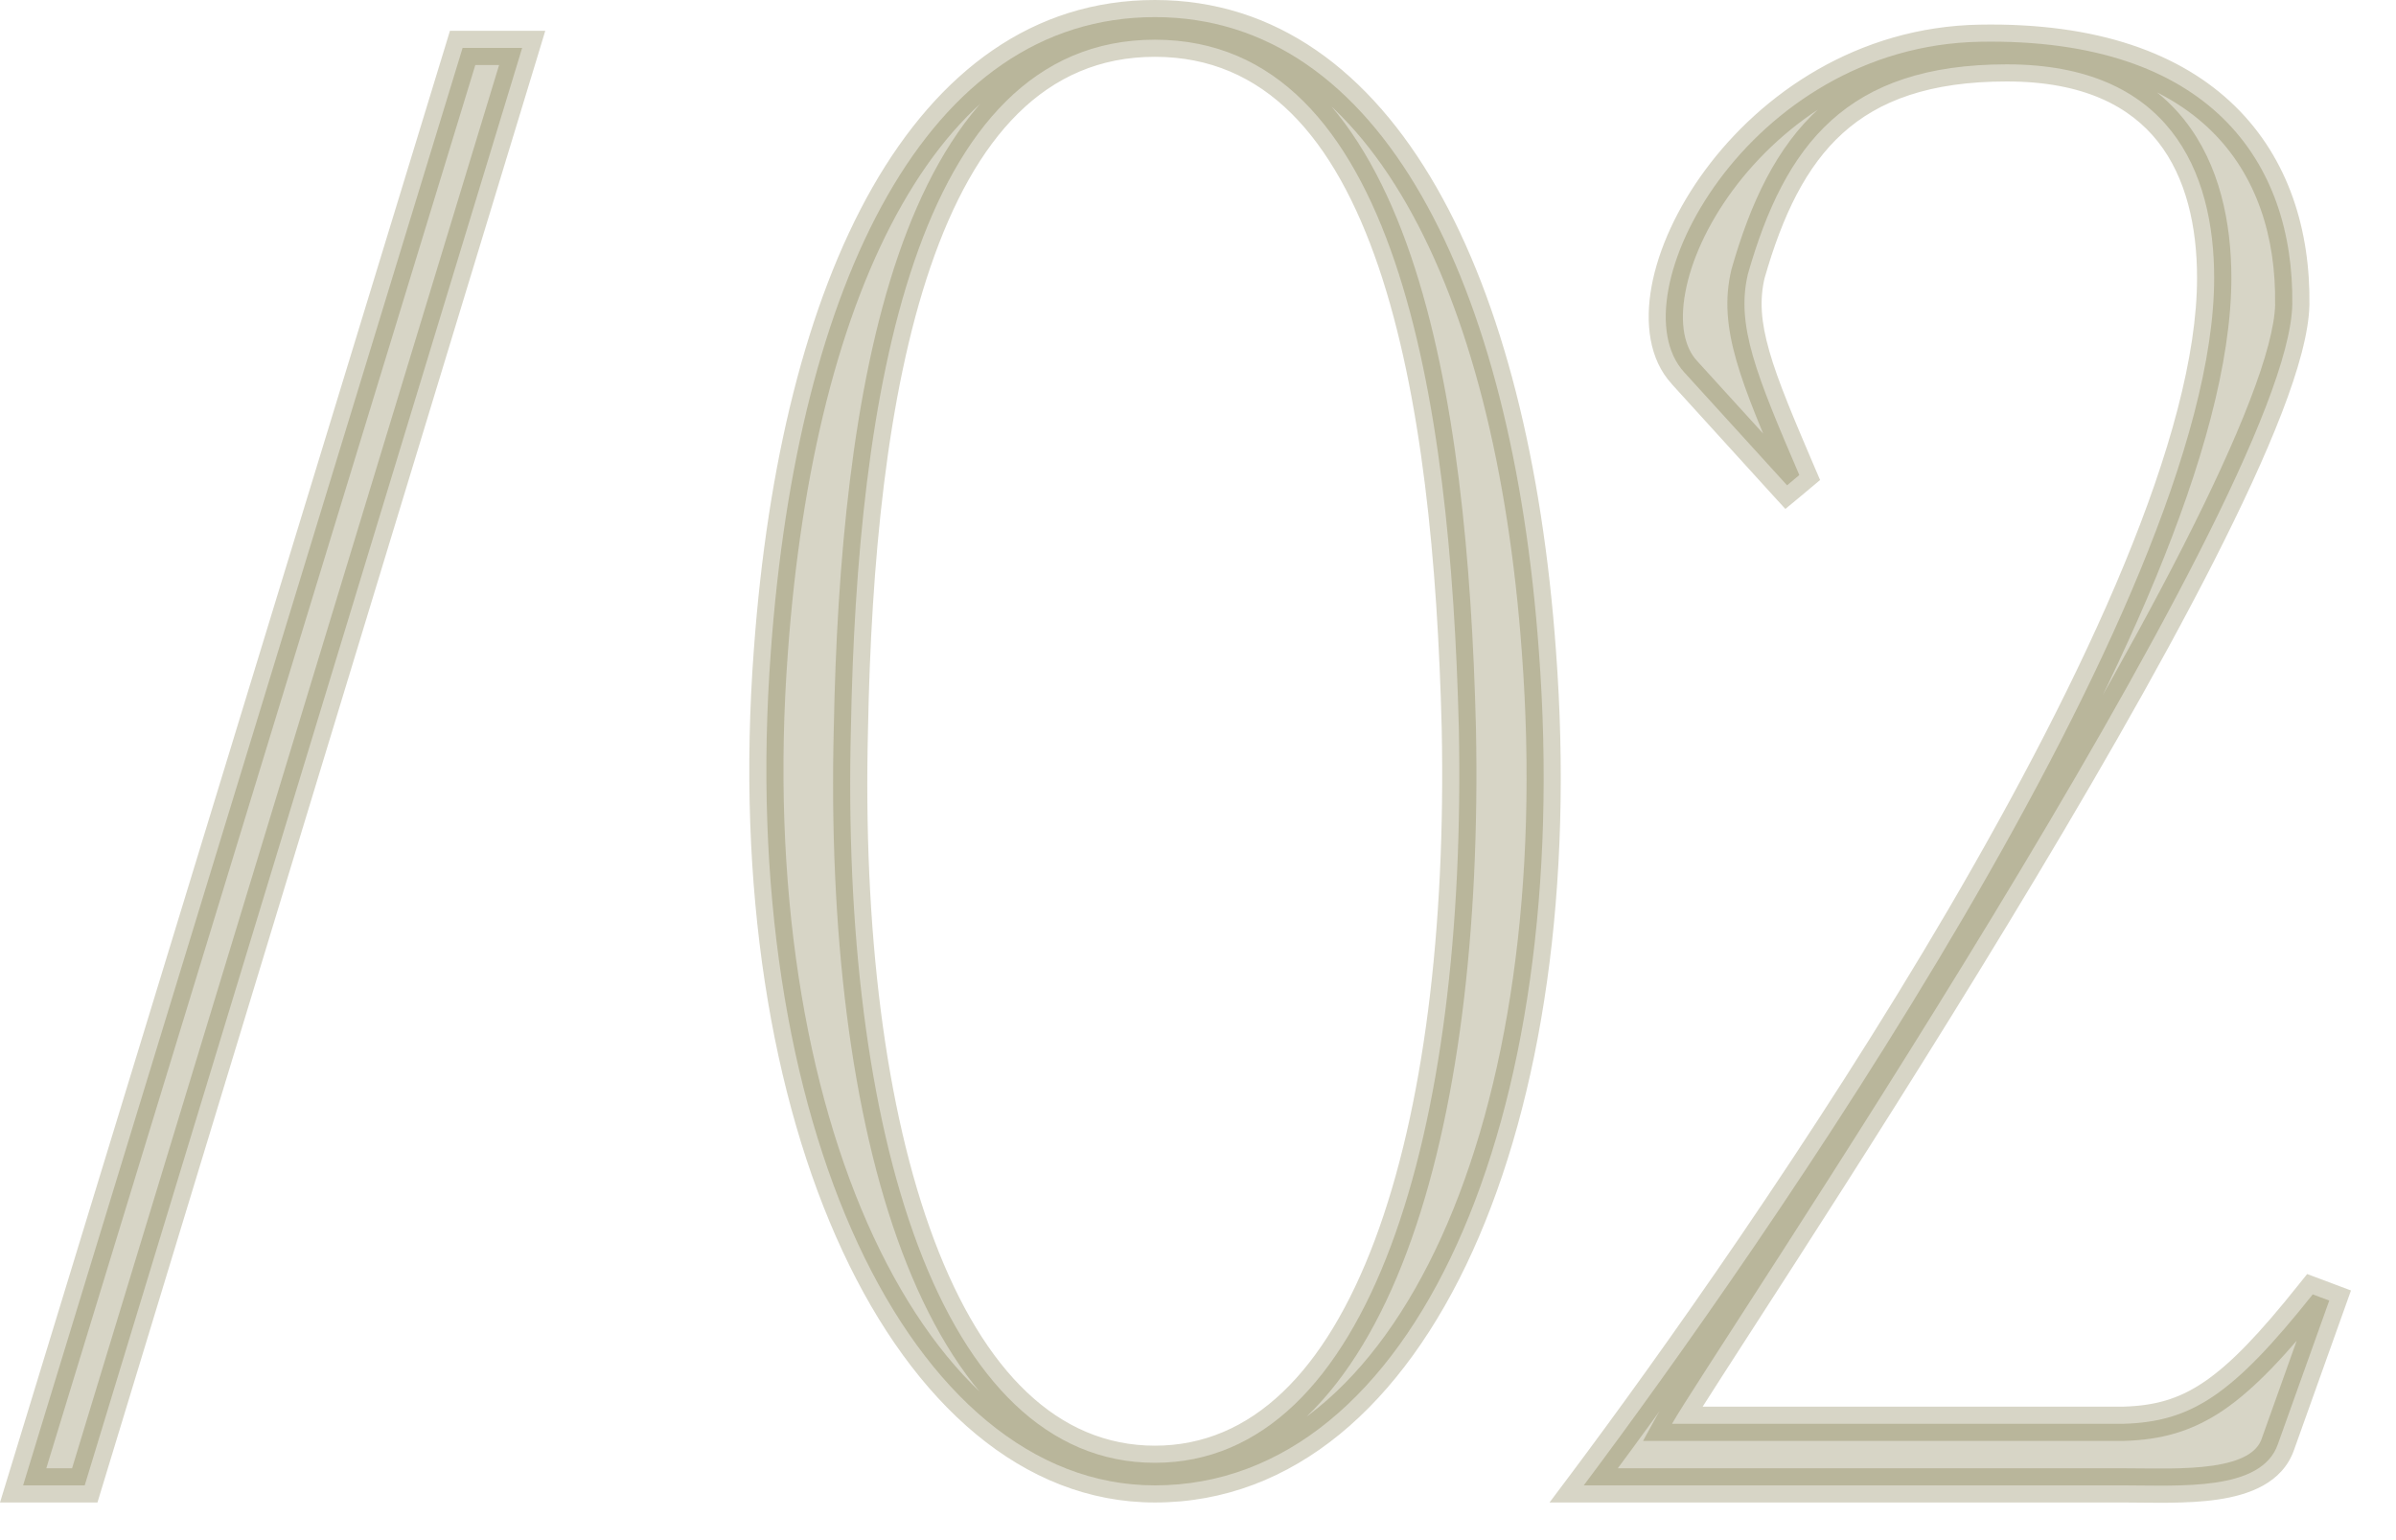
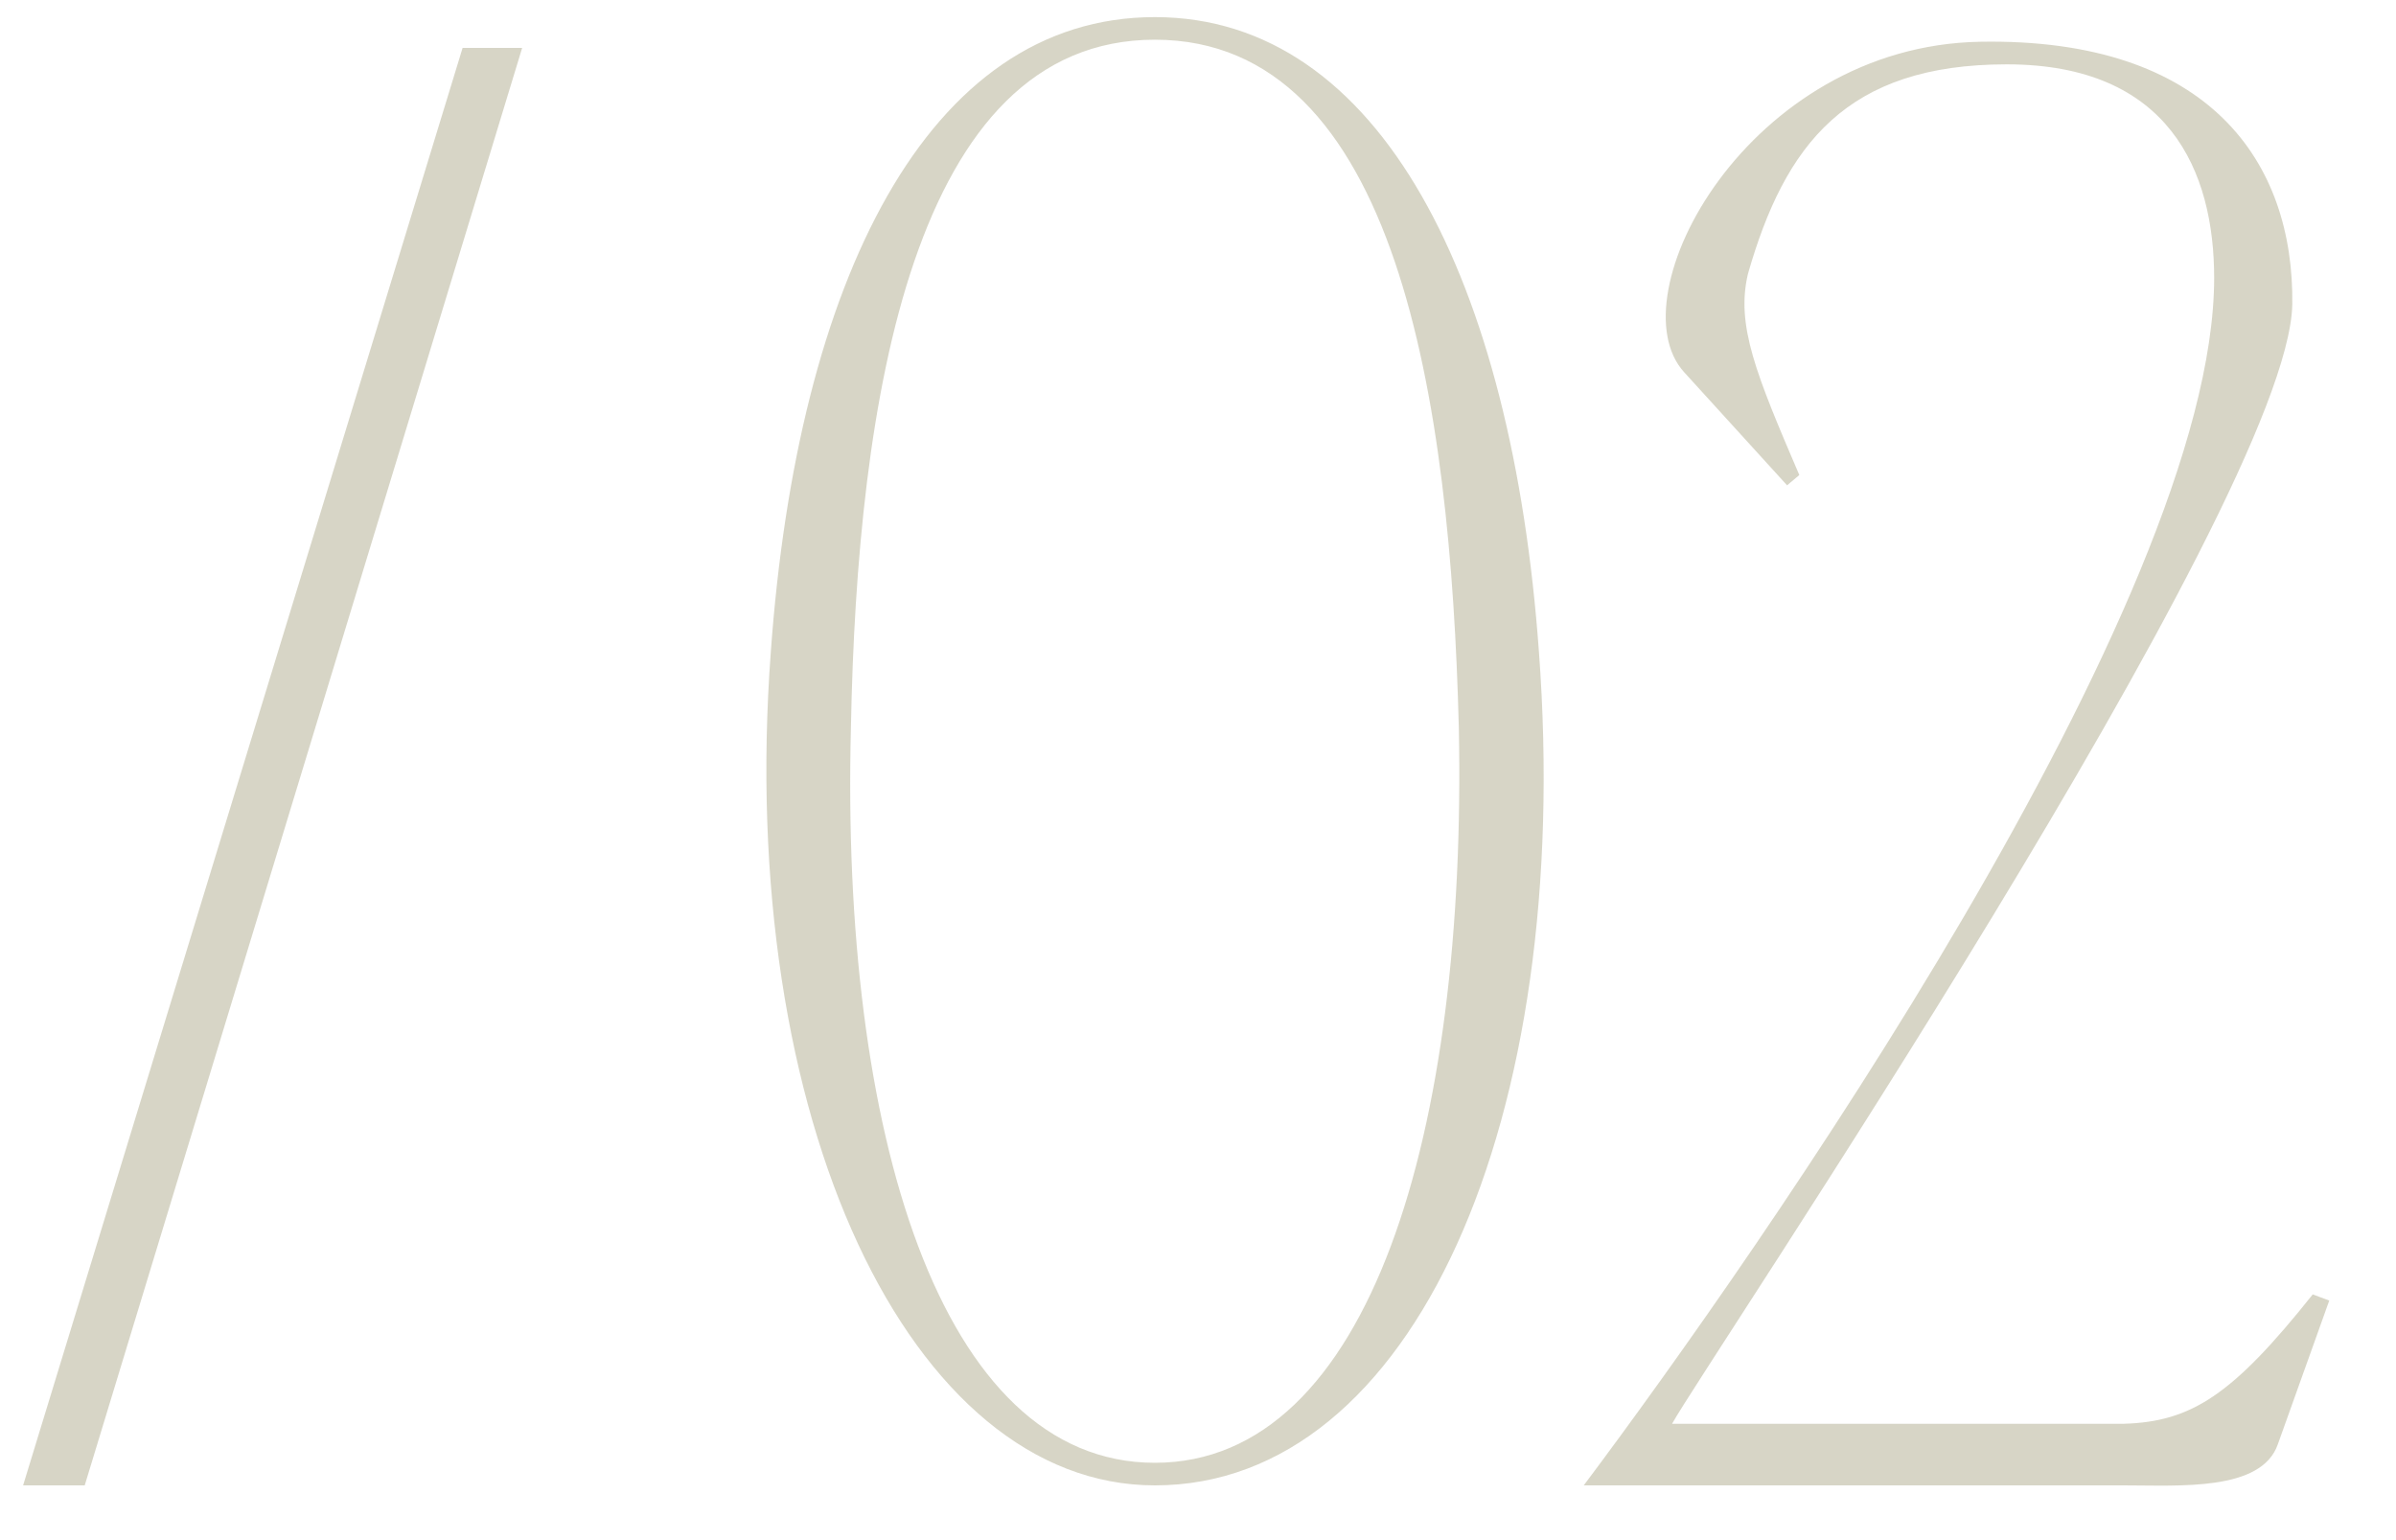
<svg xmlns="http://www.w3.org/2000/svg" width="28" height="18" viewBox="0 0 28 18" fill="none">
  <mask id="path-1-outside-1_4116_6379" maskUnits="userSpaceOnUse" x="-0.735" y="-0.64" width="29" height="19" fill="black">
    <rect fill="white" x="-0.735" y="-0.64" width="29" height="19" />
-     <path d="M5.406 0.56H6.102L0.99 17.36H0.27L5.406 0.56ZM13.496 0.2C16.136 0.2 17.672 3.296 17.984 7.616C18.392 13.088 16.52 17.36 13.496 17.36C10.64 17.36 8.6 13.088 9.008 7.616C9.32 3.296 10.832 0.2 13.496 0.2ZM13.496 17.096C16.016 17.096 17.144 13.208 17.048 8.504C16.952 4.688 16.328 0.464 13.496 0.464C10.664 0.464 10.016 4.688 9.944 8.504C9.824 13.208 10.976 17.096 13.496 17.096ZM23.14 0.488C25.828 0.44 26.811 1.904 26.788 3.56C26.739 5.864 19.924 15.944 19.54 16.64H24.82C25.611 16.616 26.091 16.304 27.027 15.128L27.22 15.2L26.619 16.88C26.427 17.432 25.468 17.36 24.82 17.36H18.508C20.523 14.672 25.875 7.04 25.875 3.248C25.875 2 25.348 0.752 23.451 0.752C21.579 0.752 20.86 1.688 20.427 3.2C20.284 3.8 20.523 4.376 21.027 5.552L20.884 5.672L19.683 4.352C18.867 3.464 20.427 0.536 23.14 0.488Z" />
  </mask>
  <path d="M5.406 0.56H6.102L0.99 17.36H0.27L5.406 0.56ZM13.496 0.2C16.136 0.2 17.672 3.296 17.984 7.616C18.392 13.088 16.52 17.36 13.496 17.36C10.64 17.36 8.6 13.088 9.008 7.616C9.32 3.296 10.832 0.2 13.496 0.2ZM13.496 17.096C16.016 17.096 17.144 13.208 17.048 8.504C16.952 4.688 16.328 0.464 13.496 0.464C10.664 0.464 10.016 4.688 9.944 8.504C9.824 13.208 10.976 17.096 13.496 17.096ZM23.14 0.488C25.828 0.44 26.811 1.904 26.788 3.56C26.739 5.864 19.924 15.944 19.54 16.64H24.82C25.611 16.616 26.091 16.304 27.027 15.128L27.22 15.2L26.619 16.88C26.427 17.432 25.468 17.36 24.82 17.36H18.508C20.523 14.672 25.875 7.04 25.875 3.248C25.875 2 25.348 0.752 23.451 0.752C21.579 0.752 20.86 1.688 20.427 3.2C20.284 3.8 20.523 4.376 21.027 5.552L20.884 5.672L19.683 4.352C18.867 3.464 20.427 0.536 23.14 0.488Z" fill="#635B1D" fill-opacity="0.25" />
-   <path d="M5.406 0.56V0.36H5.258L5.215 0.502L5.406 0.56ZM6.102 0.56L6.294 0.618L6.372 0.36H6.102V0.56ZM0.99 17.36V17.56H1.139L1.182 17.418L0.99 17.36ZM0.27 17.36L0.079 17.302L4.39757e-05 17.56H0.27V17.36ZM5.406 0.56V0.76H6.102V0.56V0.36H5.406V0.56ZM6.102 0.56L5.911 0.502L0.799 17.302L0.99 17.36L1.182 17.418L6.294 0.618L6.102 0.56ZM0.99 17.36V17.16H0.27V17.36V17.56H0.99V17.36ZM0.27 17.36L0.462 17.419L5.598 0.618L5.406 0.56L5.215 0.502L0.079 17.302L0.27 17.36ZM17.984 7.616L17.785 7.63L17.785 7.631L17.984 7.616ZM9.008 7.616L9.207 7.631L9.207 7.63L9.008 7.616ZM17.048 8.504L17.248 8.5L17.248 8.499L17.048 8.504ZM9.944 8.504L10.144 8.509L10.144 8.508L9.944 8.504ZM13.496 0.2V0.4C14.722 0.4 15.71 1.114 16.439 2.387C17.172 3.666 17.63 5.486 17.785 7.63L17.984 7.616L18.183 7.602C18.026 5.426 17.56 3.538 16.787 2.189C16.011 0.834 14.91 -1.54525e-05 13.496 -1.54525e-05V0.2ZM17.984 7.616L17.785 7.631C17.987 10.344 17.622 12.744 16.845 14.457C16.066 16.173 14.897 17.16 13.496 17.16V17.36V17.56C15.119 17.56 16.398 16.411 17.209 14.623C18.022 12.832 18.389 10.36 18.183 7.601L17.984 7.616ZM13.496 17.36V17.16C12.181 17.16 11.011 16.176 10.209 14.456C9.411 12.742 9.005 10.341 9.207 7.631L9.008 7.616L8.809 7.601C8.603 10.363 9.013 12.835 9.847 14.624C10.677 16.408 11.955 17.56 13.496 17.56V17.36ZM9.008 7.616L9.207 7.63C9.362 5.486 9.814 3.665 10.544 2.387C11.27 1.114 12.258 0.4 13.496 0.4V0.2V-1.54525e-05C12.07 -1.54525e-05 10.97 0.834 10.196 2.189C9.426 3.539 8.966 5.426 8.809 7.602L9.008 7.616ZM13.496 17.096V17.296C14.884 17.296 15.846 16.22 16.44 14.634C17.038 13.041 17.296 10.865 17.248 8.5L17.048 8.504L16.848 8.508C16.896 10.847 16.638 12.967 16.066 14.494C15.49 16.028 14.628 16.896 13.496 16.896V17.096ZM17.048 8.504L17.248 8.499C17.2 6.587 17.02 4.552 16.487 2.989C15.957 1.43 15.044 0.264 13.496 0.264V0.464V0.664C14.78 0.664 15.595 1.61 16.109 3.117C16.62 4.62 16.8 6.605 16.848 8.509L17.048 8.504ZM13.496 0.464V0.264C11.948 0.264 11.03 1.429 10.496 2.988C9.96 4.552 9.78 6.588 9.744 8.5L9.944 8.504L10.144 8.508C10.18 6.604 10.36 4.62 10.874 3.118C11.39 1.611 12.212 0.664 13.496 0.664V0.464ZM9.944 8.504L9.744 8.499C9.684 10.864 9.942 13.041 10.543 14.634C11.141 16.22 12.108 17.296 13.496 17.296V17.096V16.896C12.364 16.896 11.495 16.028 10.917 14.493C10.342 12.967 10.084 10.848 10.144 8.509L9.944 8.504ZM23.14 0.488L23.143 0.688L23.143 0.688L23.14 0.488ZM26.788 3.56L26.988 3.564L26.988 3.563L26.788 3.56ZM19.54 16.64L19.364 16.543L19.201 16.84H19.54V16.64ZM24.82 16.64V16.84L24.826 16.84L24.82 16.64ZM27.027 15.128L27.098 14.941L26.962 14.89L26.871 15.003L27.027 15.128ZM27.22 15.2L27.408 15.267L27.474 15.082L27.29 15.013L27.22 15.2ZM26.619 16.88L26.431 16.813L26.431 16.814L26.619 16.88ZM18.508 17.36L18.348 17.24L18.108 17.56H18.508V17.36ZM20.427 3.2L20.235 3.145L20.233 3.153L20.427 3.2ZM21.027 5.552L21.155 5.706L21.27 5.61L21.211 5.473L21.027 5.552ZM20.884 5.672L20.735 5.807L20.864 5.948L21.012 5.826L20.884 5.672ZM19.683 4.352L19.831 4.217L19.831 4.217L19.683 4.352ZM23.14 0.488L23.143 0.688C24.451 0.665 25.311 1.009 25.841 1.528C26.371 2.047 26.599 2.768 26.587 3.557L26.788 3.56L26.988 3.563C27 2.696 26.748 1.857 26.12 1.242C25.492 0.627 24.516 0.263 23.136 0.288L23.14 0.488ZM26.788 3.56L26.588 3.556C26.582 3.807 26.482 4.189 26.291 4.683C26.103 5.172 25.835 5.75 25.511 6.387C24.862 7.66 23.997 9.153 23.119 10.599C22.241 12.044 21.352 13.44 20.659 14.518C19.97 15.589 19.465 16.361 19.364 16.543L19.54 16.64L19.715 16.737C19.806 16.57 20.297 15.821 20.995 14.735C21.69 13.655 22.58 12.257 23.46 10.807C24.34 9.358 25.212 7.855 25.867 6.569C26.194 5.926 26.47 5.333 26.665 4.827C26.858 4.326 26.981 3.889 26.988 3.564L26.788 3.56ZM19.54 16.64V16.84H24.82V16.64V16.44H19.54V16.64ZM24.82 16.64L24.826 16.84C25.253 16.827 25.609 16.734 25.982 16.482C26.344 16.235 26.714 15.843 27.184 15.252L27.027 15.128L26.871 15.003C26.405 15.589 26.067 15.941 25.757 16.151C25.458 16.354 25.178 16.429 24.814 16.44L24.82 16.64ZM27.027 15.128L26.957 15.315L27.149 15.387L27.22 15.2L27.29 15.013L27.098 14.941L27.027 15.128ZM27.22 15.2L27.031 15.133L26.431 16.813L26.619 16.88L26.808 16.947L27.408 15.267L27.22 15.2ZM26.619 16.88L26.431 16.814C26.375 16.974 26.197 17.079 25.861 17.129C25.535 17.177 25.158 17.16 24.82 17.16V17.36V17.56C25.129 17.56 25.556 17.579 25.92 17.525C26.274 17.473 26.672 17.337 26.808 16.946L26.619 16.88ZM24.82 17.36V17.16H18.508V17.36V17.56H24.82V17.36ZM18.508 17.36L18.668 17.48C19.678 16.133 21.525 13.546 23.12 10.819C23.918 9.456 24.655 8.053 25.193 6.751C25.729 5.453 26.076 4.236 26.076 3.248H25.875H25.675C25.675 4.156 25.353 5.315 24.823 6.598C24.294 7.878 23.567 9.262 22.775 10.617C21.19 13.326 19.353 15.899 18.348 17.24L18.508 17.36ZM25.875 3.248H26.076C26.076 2.601 25.939 1.925 25.532 1.408C25.117 0.882 24.447 0.552 23.451 0.552V0.752V0.952C24.352 0.952 24.894 1.246 25.218 1.656C25.548 2.075 25.675 2.647 25.675 3.248H25.875ZM23.451 0.752V0.552C22.481 0.552 21.78 0.796 21.265 1.261C20.756 1.721 20.455 2.375 20.235 3.145L20.427 3.2L20.62 3.255C20.832 2.513 21.107 1.943 21.534 1.557C21.955 1.176 22.55 0.952 23.451 0.952V0.752ZM20.427 3.2L20.233 3.153C20.151 3.497 20.181 3.828 20.292 4.215C20.401 4.596 20.593 5.047 20.844 5.631L21.027 5.552L21.211 5.473C20.958 4.881 20.777 4.456 20.677 4.105C20.578 3.76 20.561 3.503 20.622 3.247L20.427 3.2ZM21.027 5.552L20.899 5.398L20.756 5.518L20.884 5.672L21.012 5.826L21.155 5.706L21.027 5.552ZM20.884 5.672L21.032 5.537L19.831 4.217L19.683 4.352L19.535 4.487L20.735 5.807L20.884 5.672ZM19.683 4.352L19.831 4.217C19.687 4.061 19.626 3.787 19.695 3.417C19.762 3.052 19.95 2.629 20.249 2.224C20.848 1.414 21.862 0.711 23.143 0.688L23.14 0.488L23.136 0.288C21.705 0.313 20.583 1.098 19.928 1.986C19.6 2.43 19.382 2.908 19.301 3.344C19.222 3.774 19.272 4.199 19.536 4.487L19.683 4.352Z" fill="#635B1D" fill-opacity="0.25" mask="url(#path-1-outside-1_4116_6379)" />
</svg>